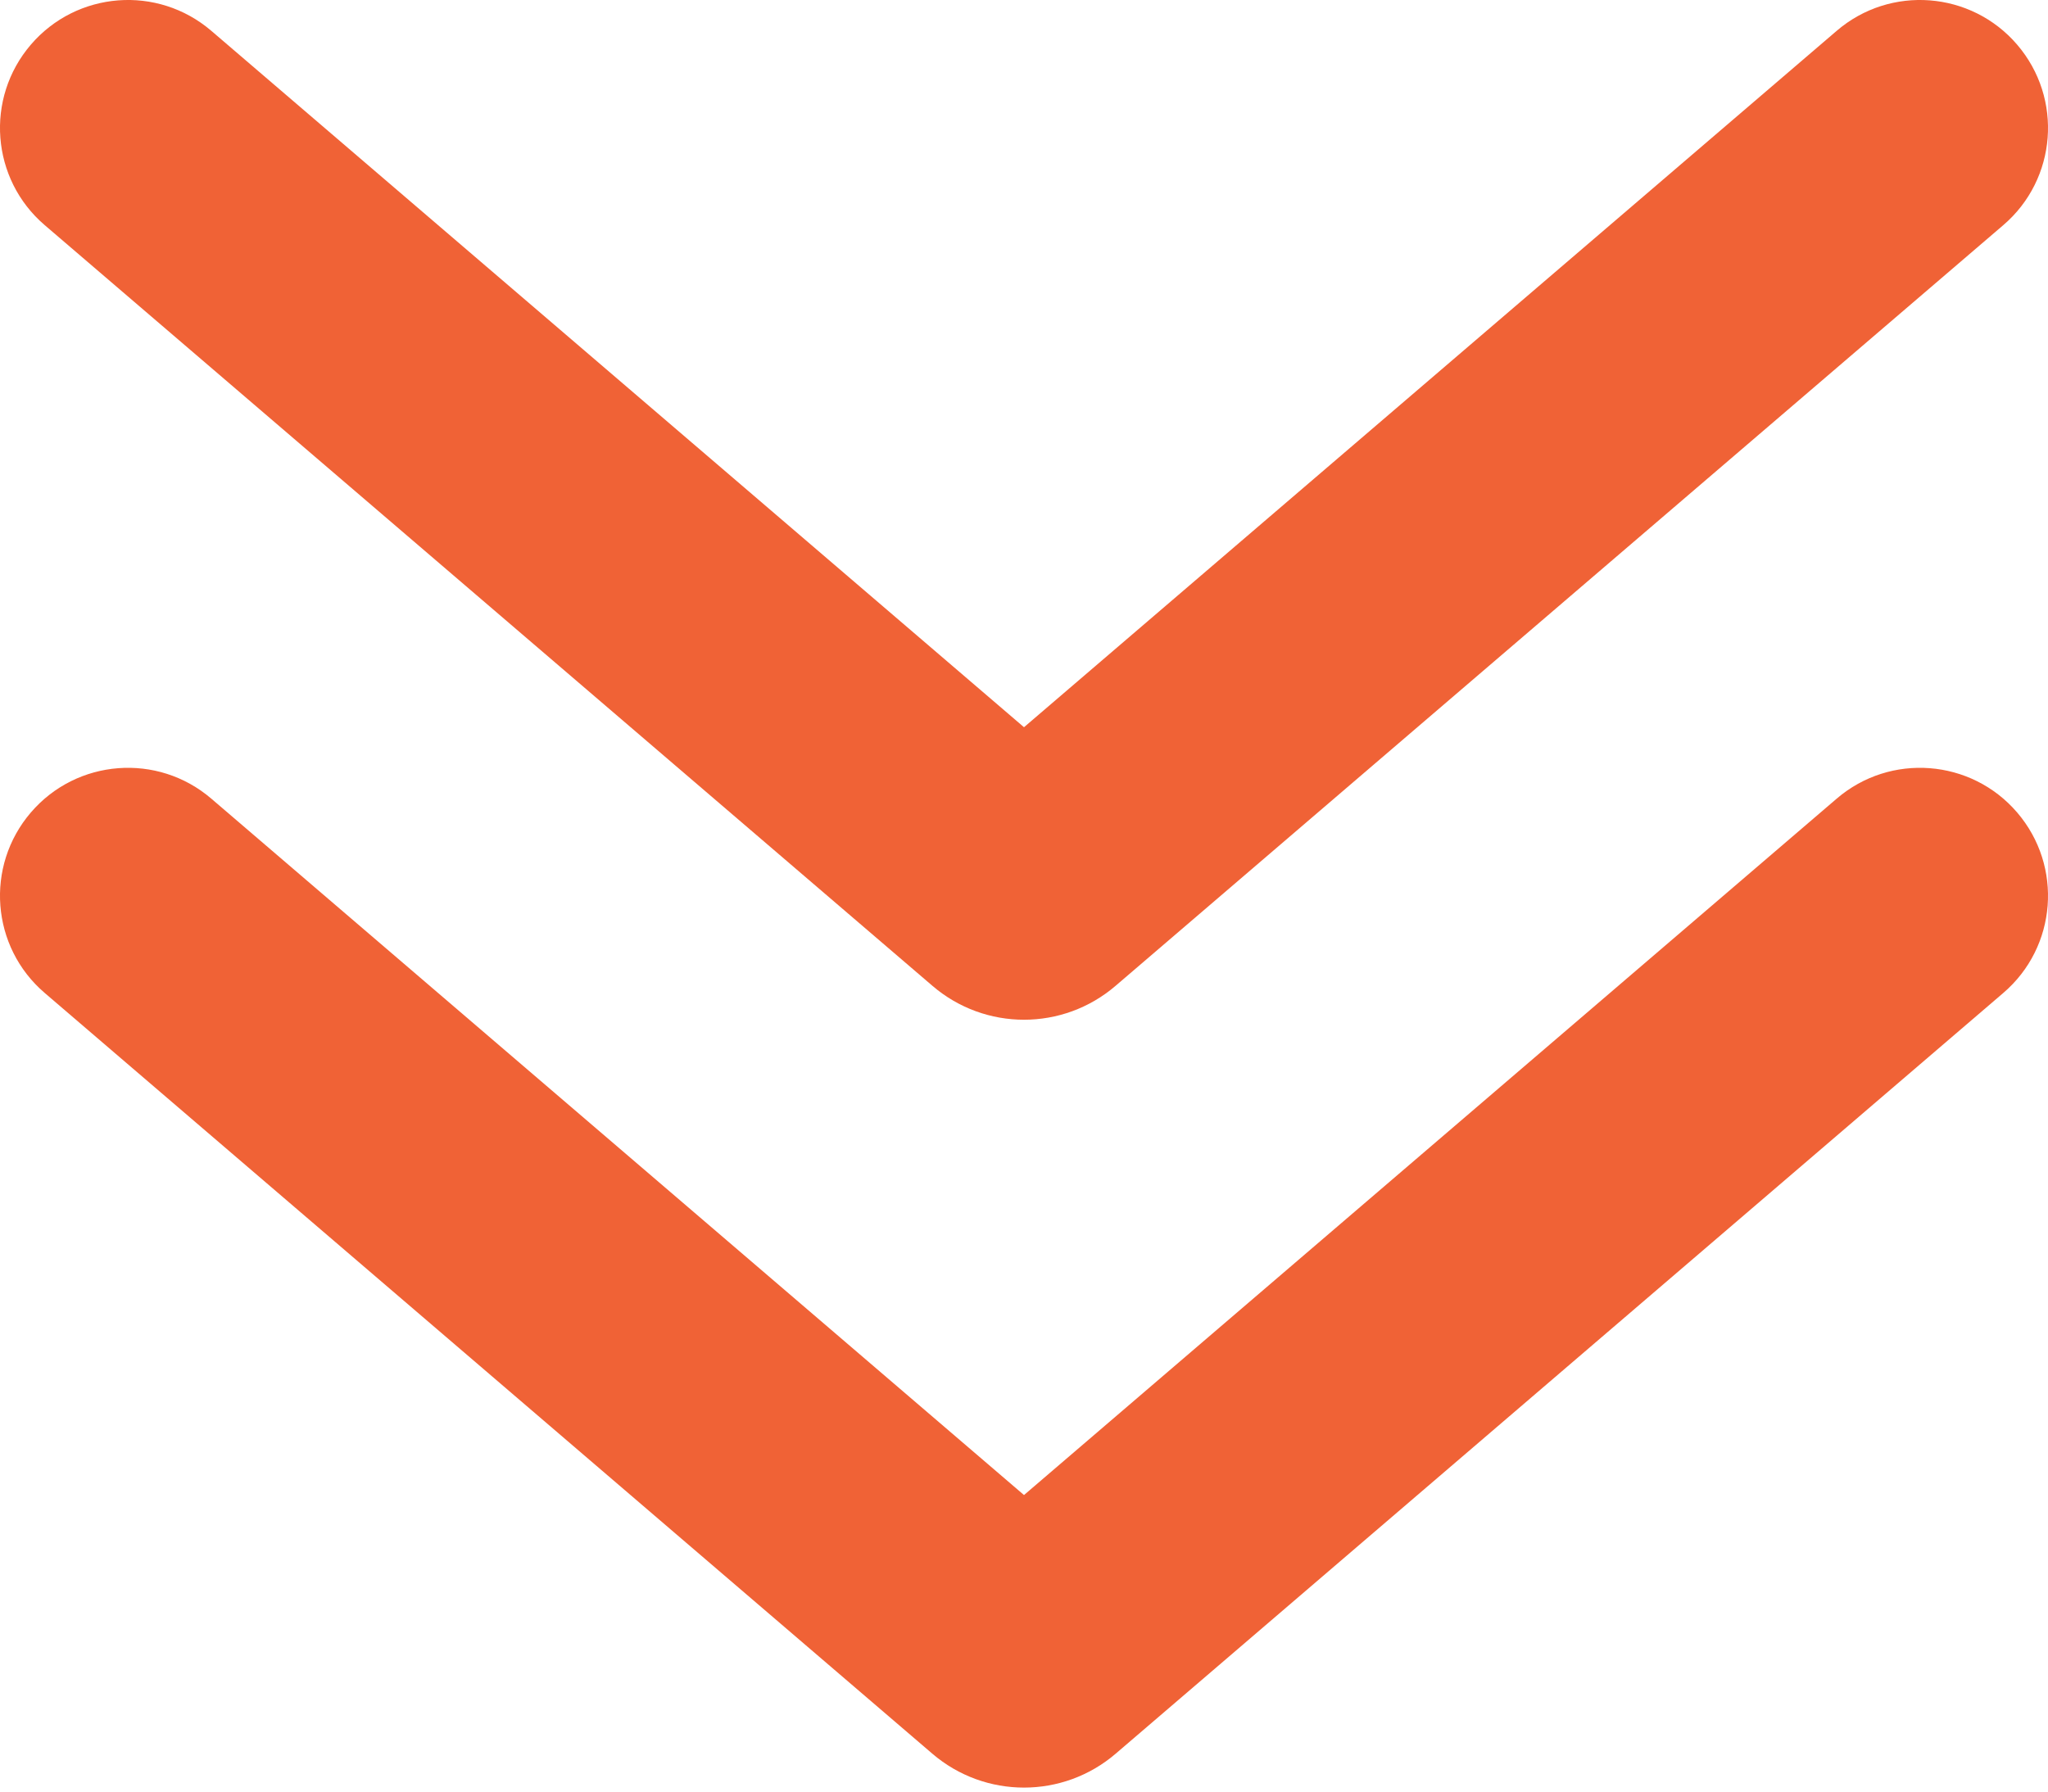
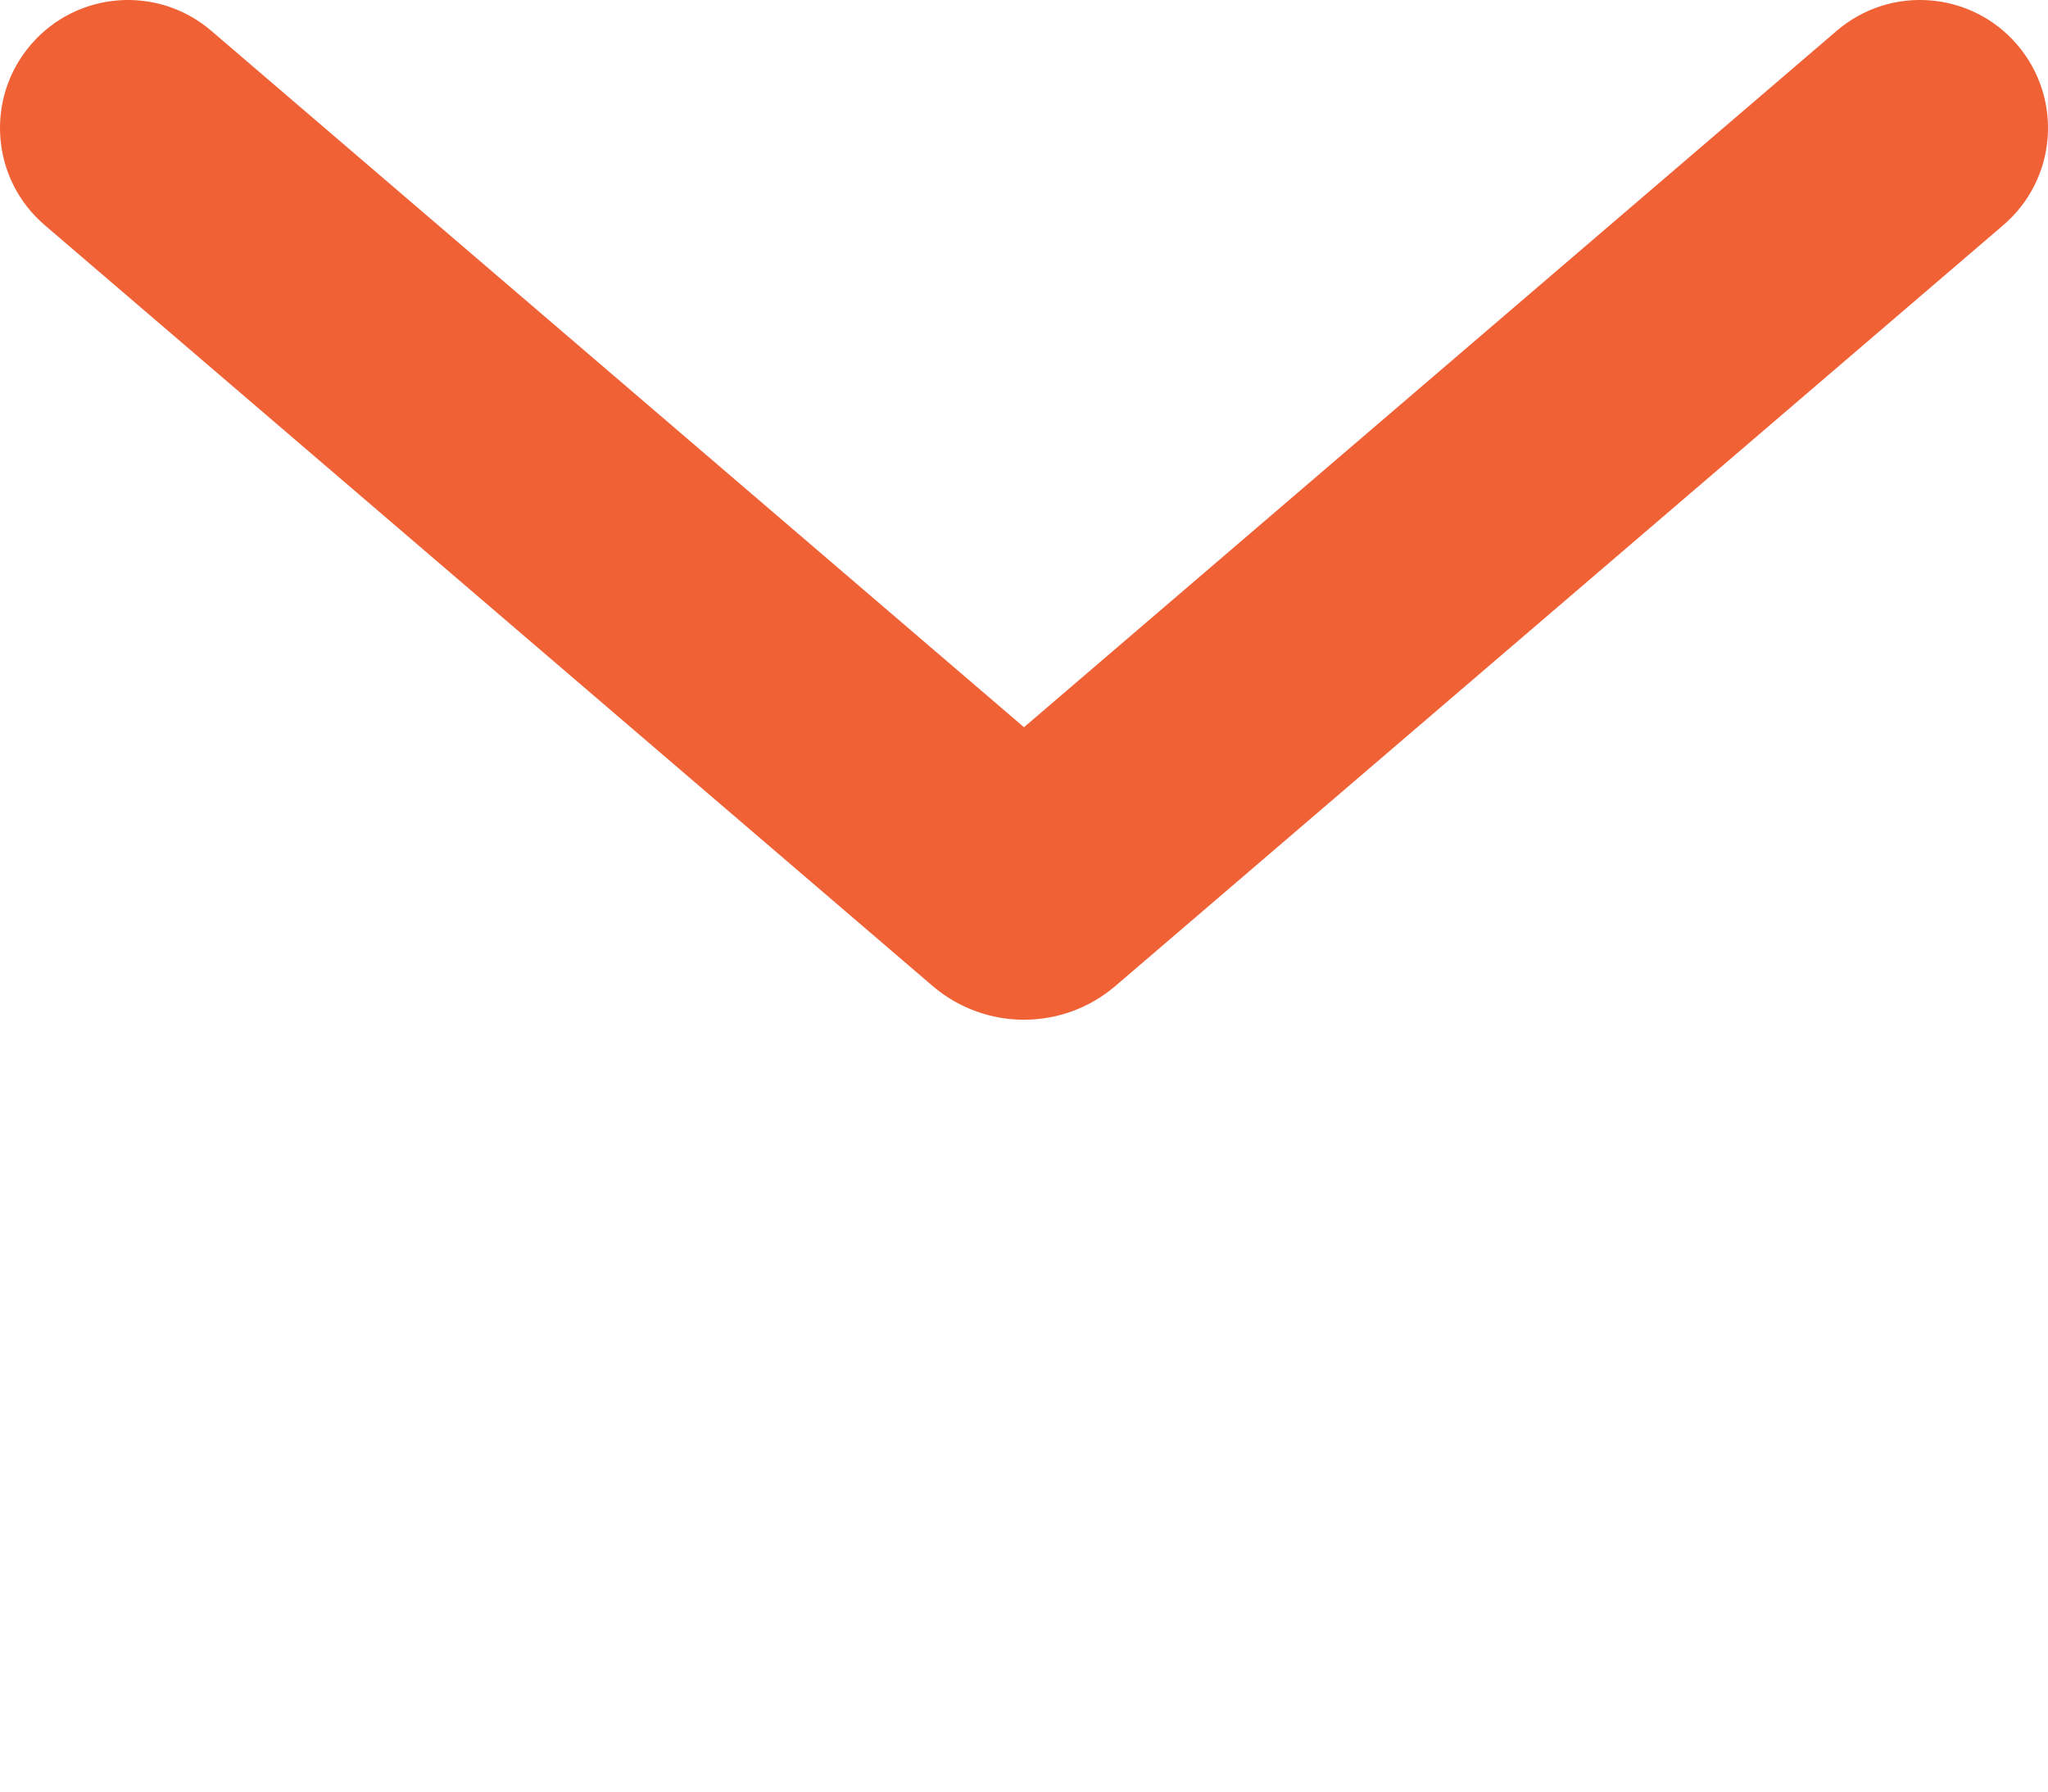
<svg xmlns="http://www.w3.org/2000/svg" width="16" height="14" viewBox="0 0 16 14" fill="none">
-   <path d="M15.651 7.759C16.07 7.4 16.119 6.769 15.759 6.349C15.4 5.93 14.768 5.881 14.349 6.241L15.651 7.759ZM1.651 6.241C1.231 5.881 0.6 5.93 0.241 6.349C-0.119 6.769 -0.07 7.4 0.349 7.759L1.651 6.241ZM8.065 12.944L7.414 12.185L8.065 12.944ZM7.935 12.944L8.586 12.185L7.935 12.944ZM14.349 6.241L7.414 12.185L8.716 13.704L15.651 7.759L14.349 6.241ZM8.586 12.185L1.651 6.241L0.349 7.759L7.284 13.704L8.586 12.185ZM7.414 12.185C7.751 11.896 8.249 11.896 8.586 12.185L7.284 13.704C7.696 14.057 8.304 14.057 8.716 13.704L7.414 12.185Z" fill="#F06236" />
-   <path d="M15.651 1.759C16.07 1.4 16.119 0.769 15.759 0.349C15.4 -0.07 14.768 -0.119 14.349 0.241L15.651 1.759ZM1.651 0.241C1.231 -0.119 0.6 -0.07 0.241 0.349C-0.119 0.769 -0.07 1.4 0.349 1.759L1.651 0.241ZM8.065 6.944L7.414 6.185L8.065 6.944ZM7.935 6.944L8.586 6.185L7.935 6.944ZM14.349 0.241L7.414 6.185L8.716 7.703L15.651 1.759L14.349 0.241ZM8.586 6.185L1.651 0.241L0.349 1.759L7.284 7.703L8.586 6.185ZM7.414 6.185C7.751 5.896 8.249 5.896 8.586 6.185L7.284 7.703C7.696 8.057 8.304 8.057 8.716 7.703L7.414 6.185Z" fill="#F06236" />
+   <path d="M15.651 1.759C16.07 1.4 16.119 0.769 15.759 0.349C15.4 -0.07 14.768 -0.119 14.349 0.241ZM1.651 0.241C1.231 -0.119 0.6 -0.07 0.241 0.349C-0.119 0.769 -0.07 1.4 0.349 1.759L1.651 0.241ZM8.065 6.944L7.414 6.185L8.065 6.944ZM7.935 6.944L8.586 6.185L7.935 6.944ZM14.349 0.241L7.414 6.185L8.716 7.703L15.651 1.759L14.349 0.241ZM8.586 6.185L1.651 0.241L0.349 1.759L7.284 7.703L8.586 6.185ZM7.414 6.185C7.751 5.896 8.249 5.896 8.586 6.185L7.284 7.703C7.696 8.057 8.304 8.057 8.716 7.703L7.414 6.185Z" fill="#F06236" />
</svg>